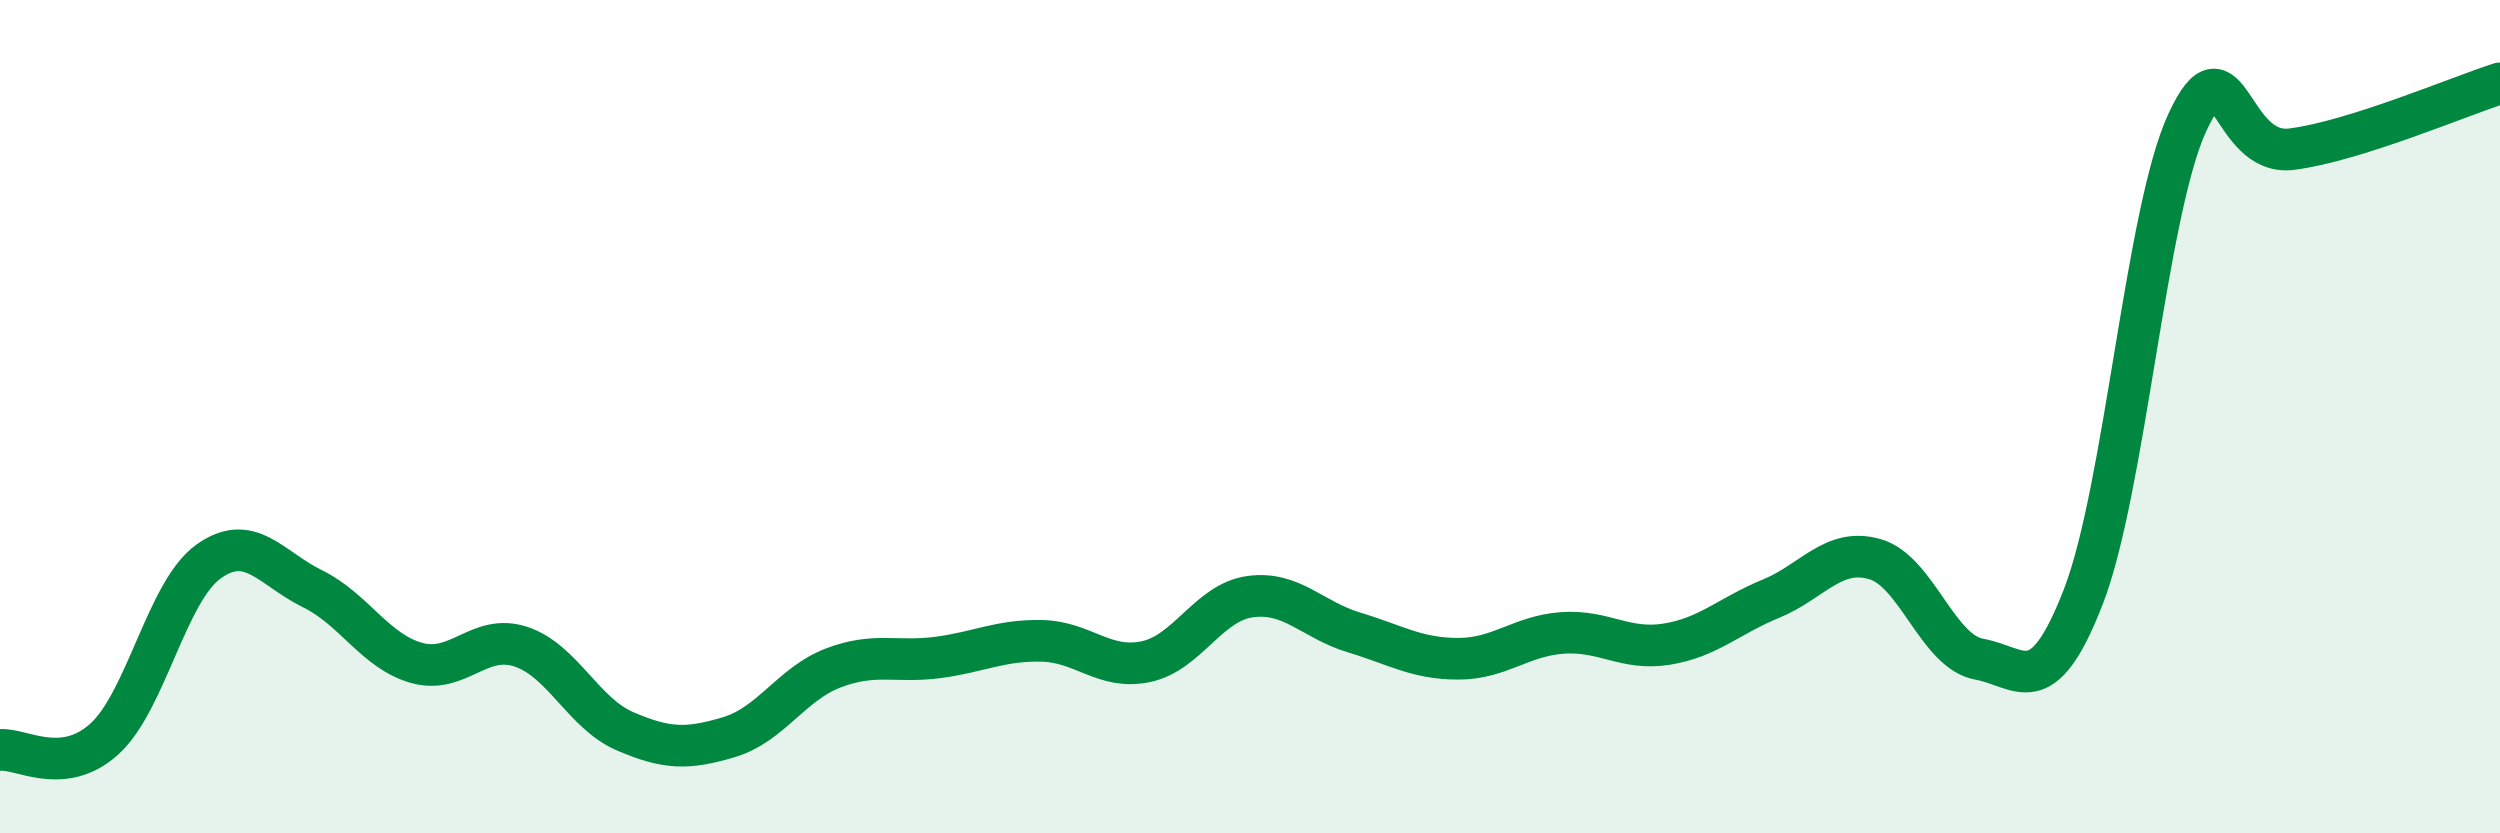
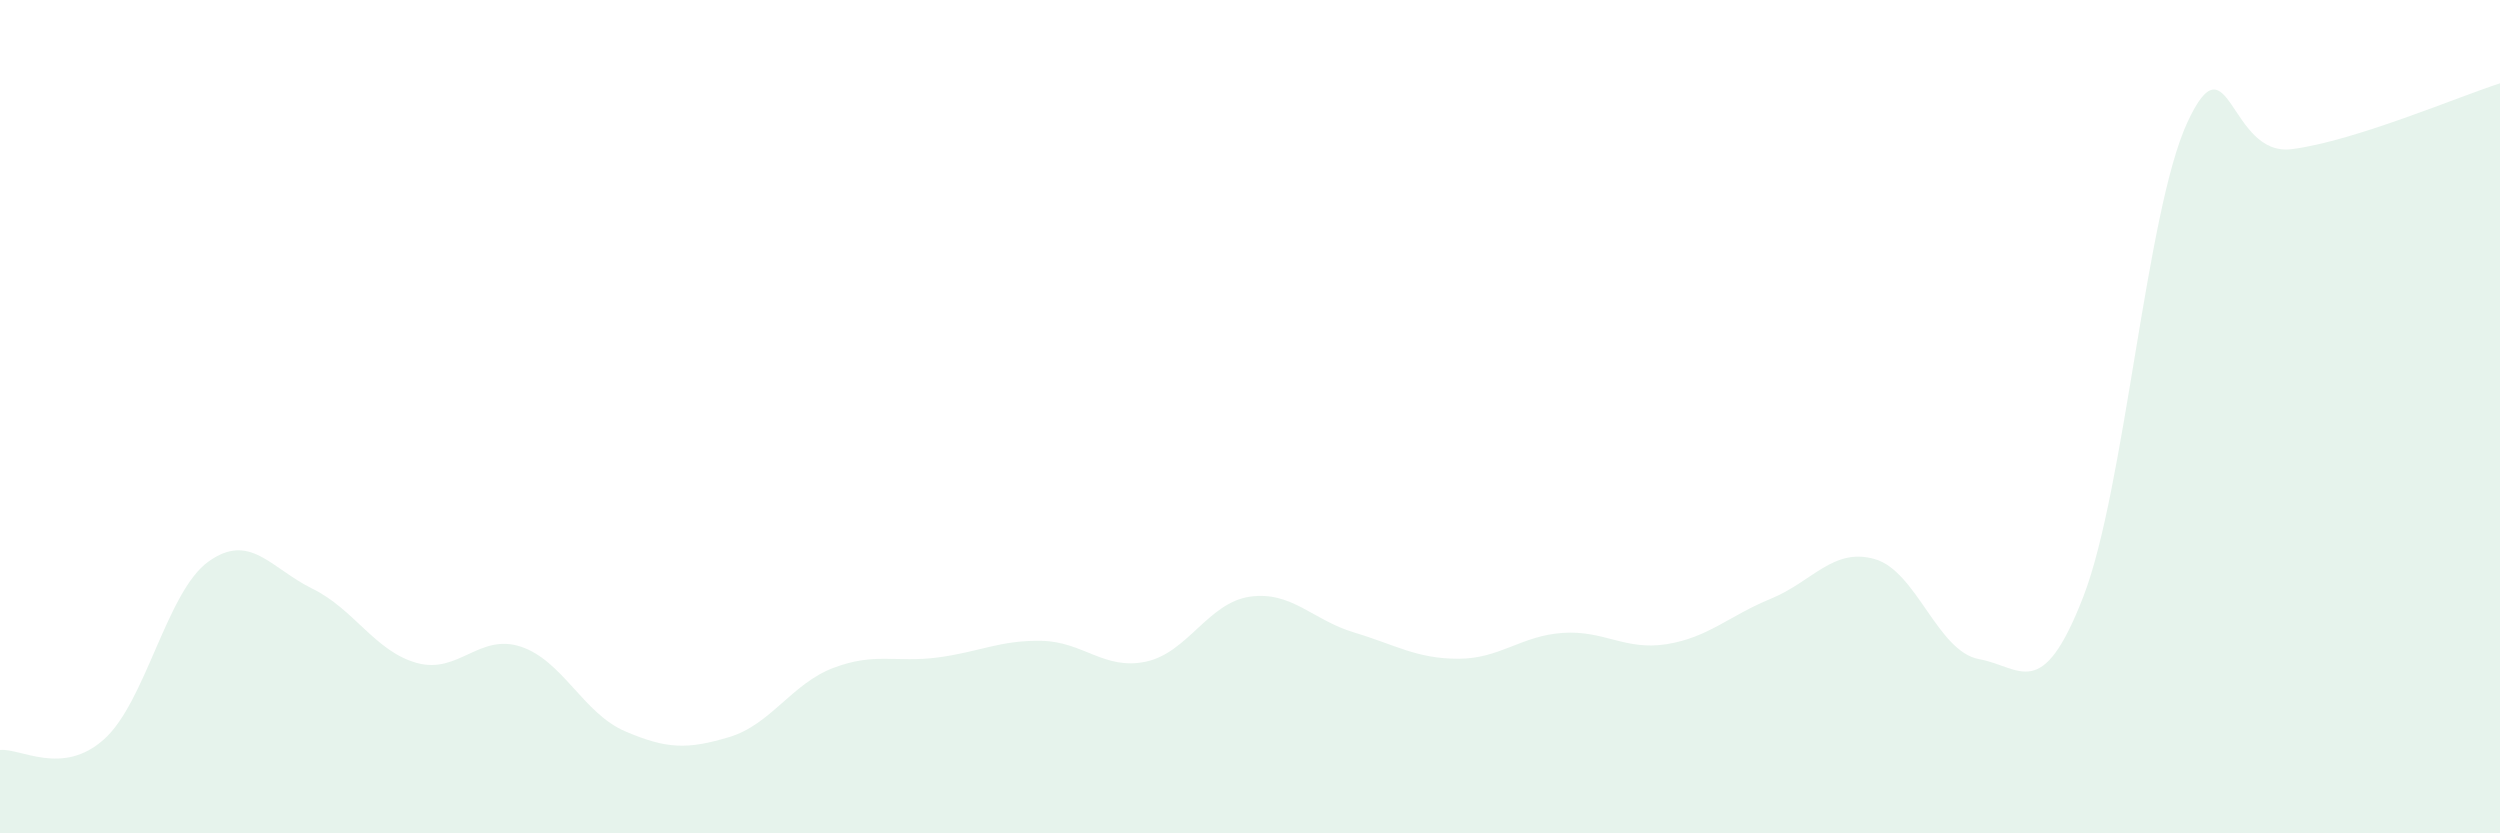
<svg xmlns="http://www.w3.org/2000/svg" width="60" height="20" viewBox="0 0 60 20">
  <path d="M 0,18 C 0.5,17.95 1.5,18.64 2.5,17.74 C 3.5,16.84 4,14.2 5,13.48 C 6,12.76 6.5,13.64 7.5,14.13 C 8.5,14.62 9,15.63 10,15.91 C 11,16.19 11.5,15.19 12.5,15.52 C 13.5,15.85 14,17.12 15,17.55 C 16,17.98 16.5,17.99 17.5,17.69 C 18.5,17.39 19,16.41 20,16.03 C 21,15.65 21.5,15.91 22.5,15.78 C 23.5,15.65 24,15.36 25,15.38 C 26,15.4 26.5,16.09 27.5,15.88 C 28.5,15.67 29,14.46 30,14.32 C 31,14.18 31.5,14.88 32.5,15.18 C 33.5,15.48 34,15.81 35,15.81 C 36,15.81 36.5,15.26 37.5,15.19 C 38.5,15.12 39,15.62 40,15.46 C 41,15.3 41.5,14.78 42.5,14.37 C 43.5,13.96 44,13.13 45,13.42 C 46,13.71 46.5,15.64 47.5,15.82 C 48.5,16 49,16.9 50,14.32 C 51,11.74 51.5,5.08 52.5,2.93 C 53.5,0.78 53.5,3.77 55,3.58 C 56.5,3.39 59,2.32 60,2L60 20L0 20Z" fill="#008740" opacity="0.1" stroke-linecap="round" stroke-linejoin="round" />
-   <path d="M 0,18 C 0.5,17.95 1.5,18.64 2.5,17.74 C 3.5,16.84 4,14.2 5,13.48 C 6,12.76 6.5,13.64 7.5,14.13 C 8.5,14.62 9,15.63 10,15.91 C 11,16.19 11.5,15.19 12.5,15.52 C 13.5,15.85 14,17.12 15,17.55 C 16,17.98 16.5,17.99 17.5,17.69 C 18.5,17.39 19,16.41 20,16.03 C 21,15.65 21.5,15.91 22.5,15.78 C 23.5,15.65 24,15.36 25,15.38 C 26,15.4 26.5,16.09 27.5,15.88 C 28.5,15.67 29,14.46 30,14.32 C 31,14.18 31.5,14.88 32.5,15.18 C 33.5,15.48 34,15.81 35,15.81 C 36,15.81 36.5,15.26 37.5,15.19 C 38.5,15.12 39,15.62 40,15.46 C 41,15.3 41.5,14.78 42.5,14.37 C 43.5,13.96 44,13.13 45,13.42 C 46,13.71 46.5,15.64 47.5,15.82 C 48.5,16 49,16.9 50,14.32 C 51,11.74 51.5,5.08 52.5,2.93 C 53.5,0.78 53.5,3.77 55,3.58 C 56.5,3.39 59,2.32 60,2" stroke="#008740" stroke-width="1" fill="none" stroke-linecap="round" stroke-linejoin="round" />
</svg>